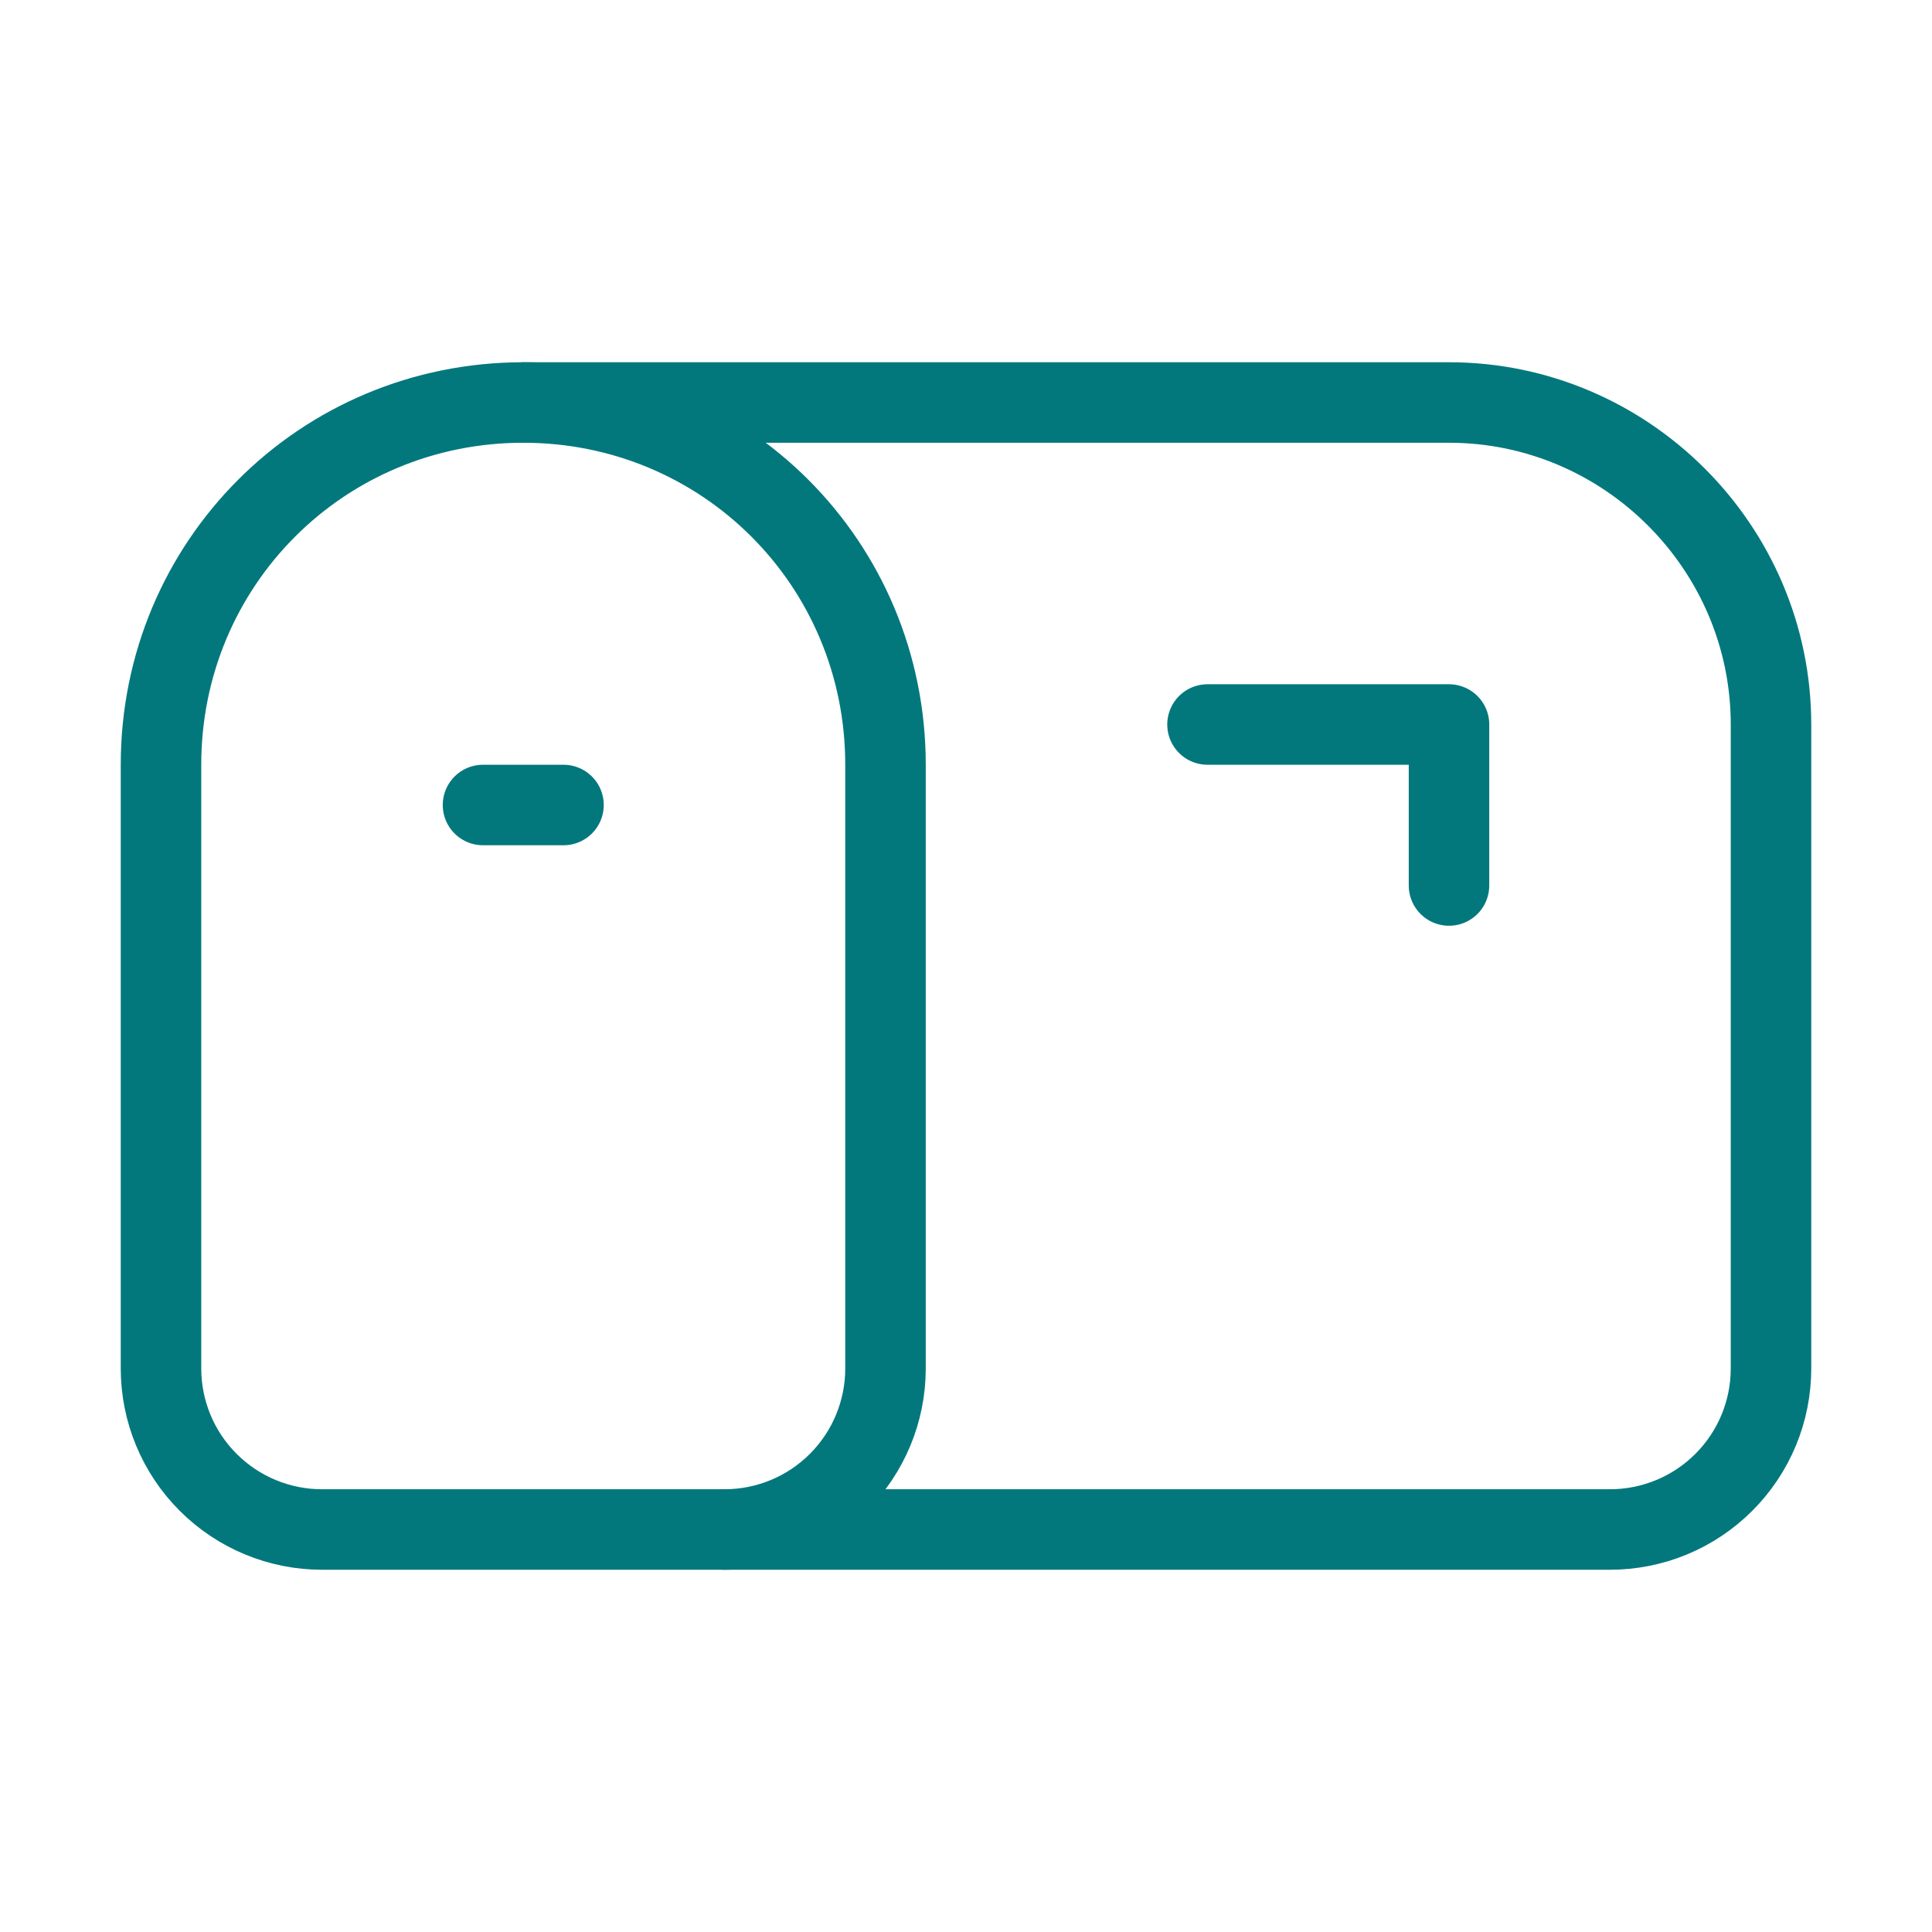
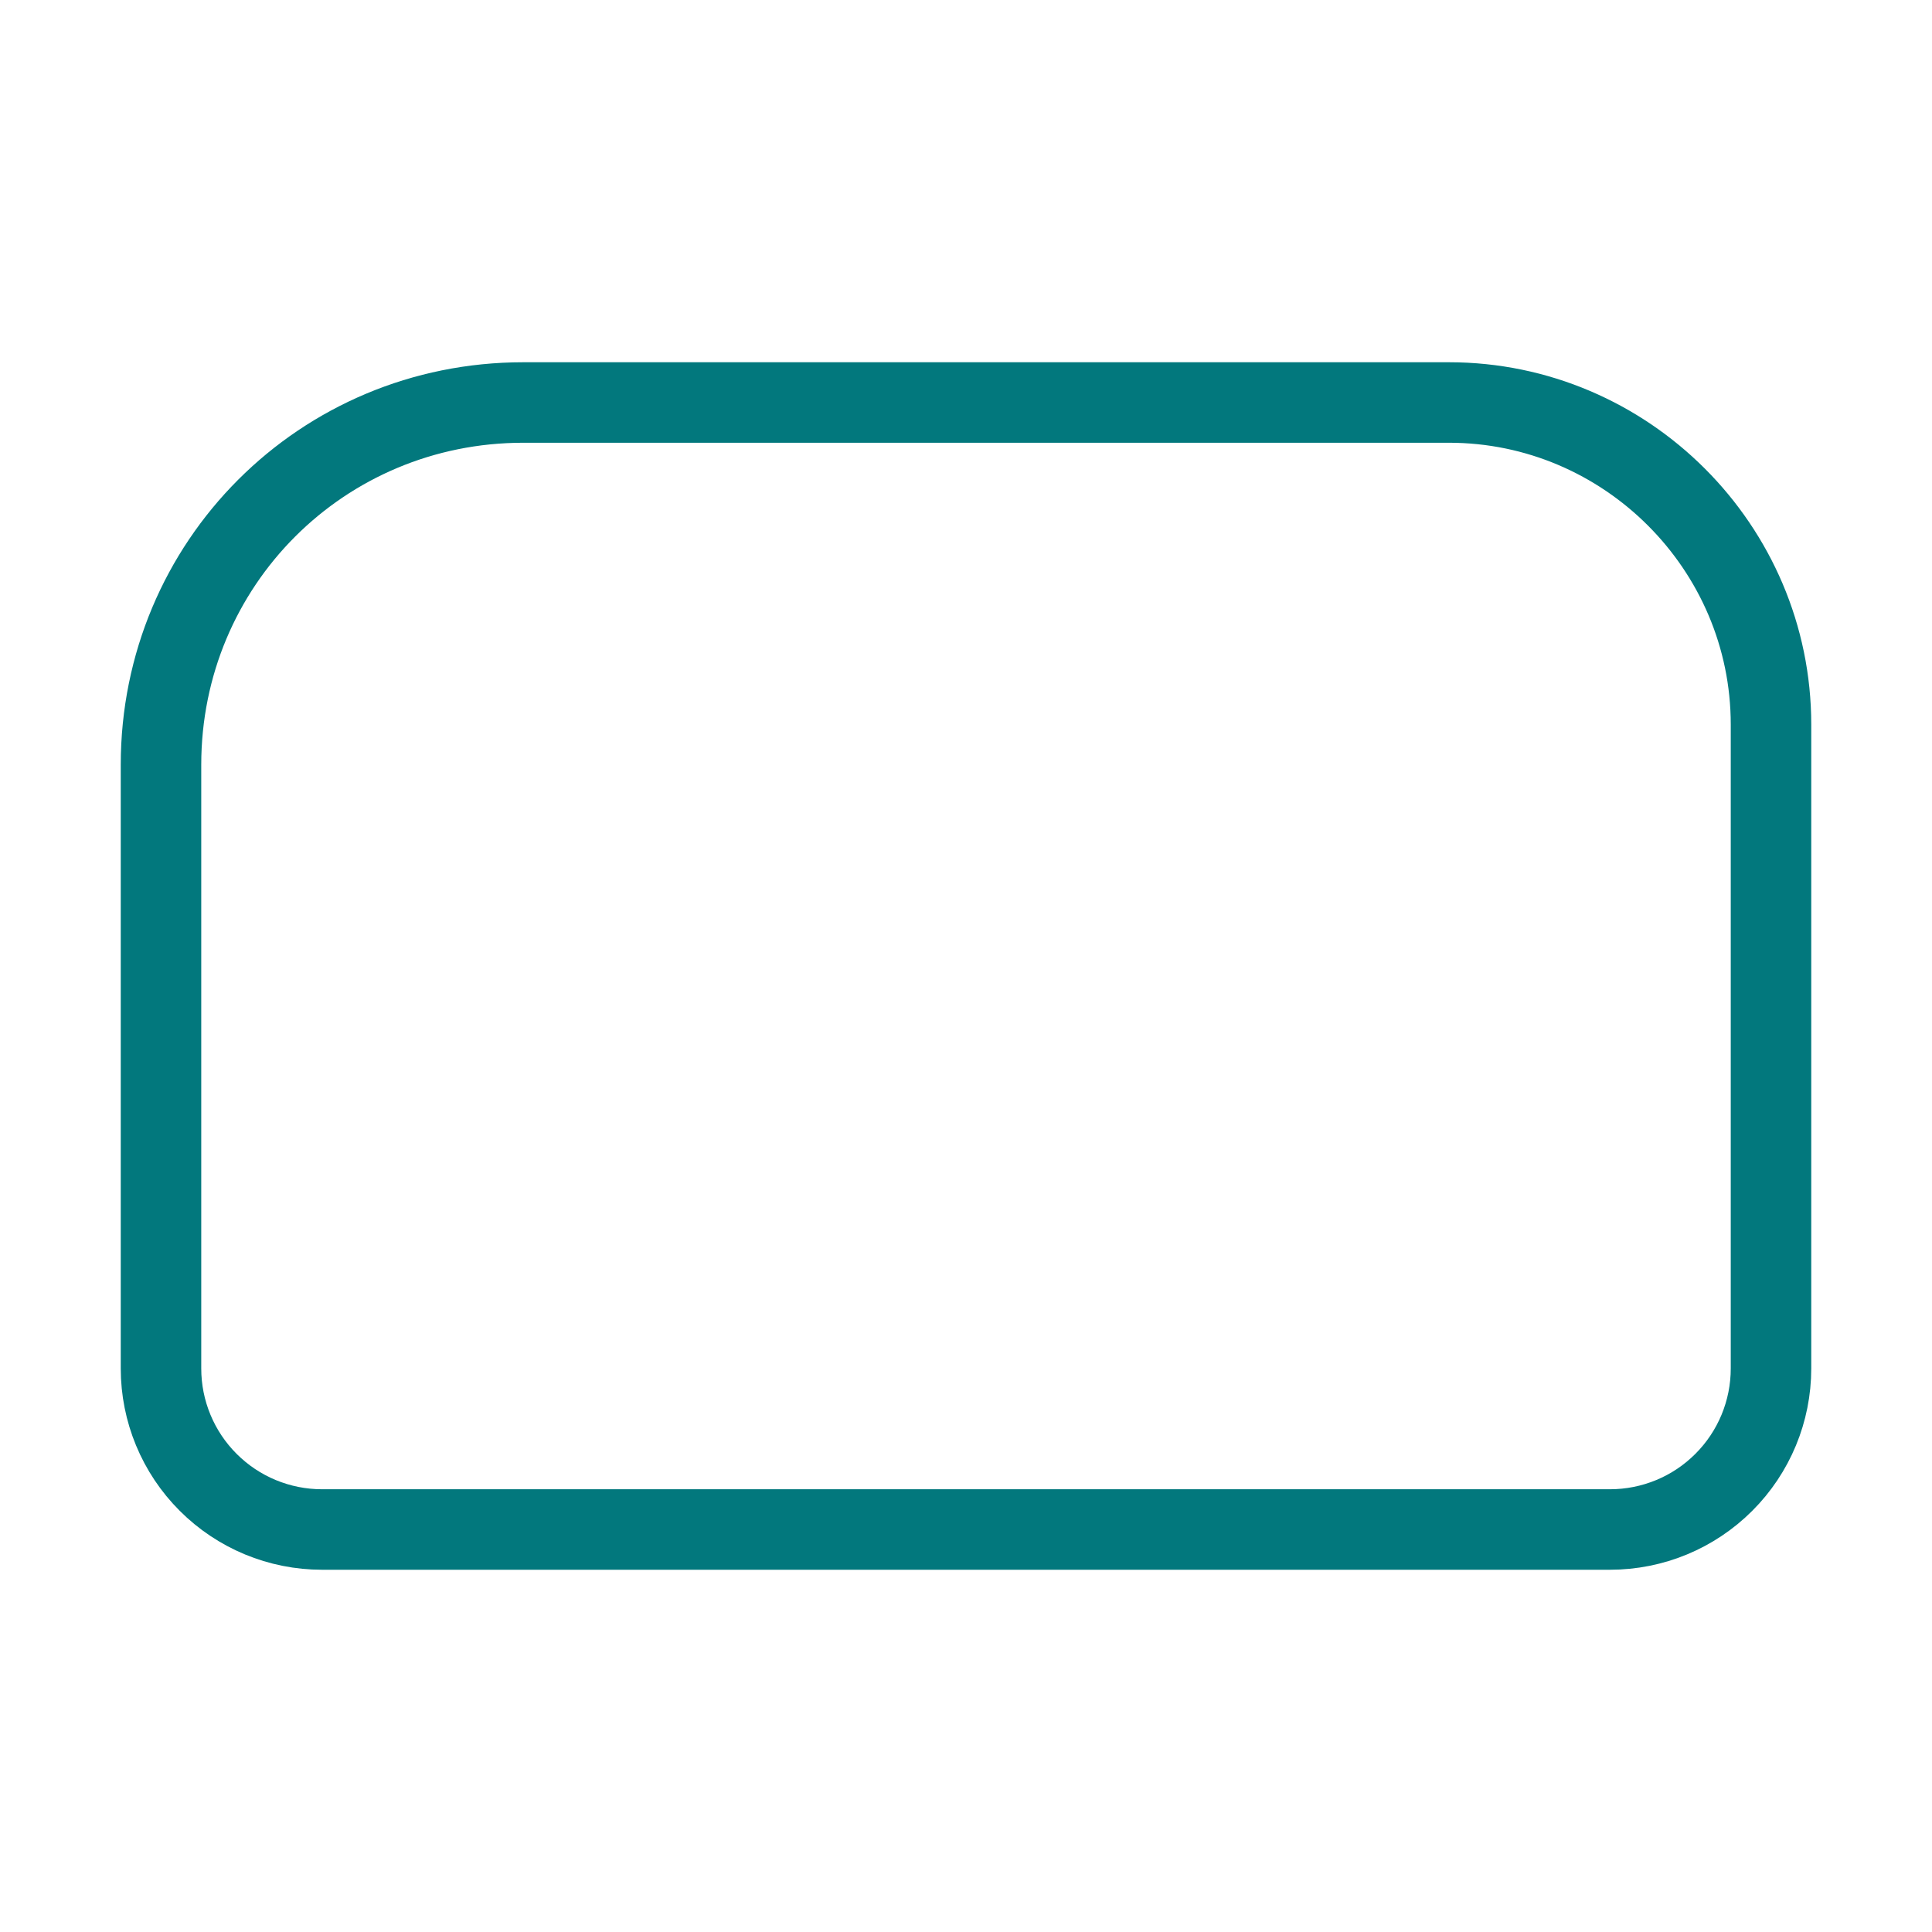
<svg xmlns="http://www.w3.org/2000/svg" width="48" height="48" viewBox="0 0 48 48" fill="none">
  <path d="M44 34C44 35.061 43.579 36.078 42.828 36.828C42.078 37.579 41.061 38 40 38H8C6.939 38 5.922 37.579 5.172 36.828C4.421 36.078 4 35.061 4 34V19C4 14 8 10 13 10H36C40.4 10 44 13.6 44 18V34Z" stroke="#02787D" stroke-width="2" stroke-linecap="round" stroke-linejoin="round" />
-   <path d="M30 18H36V22" stroke="#02787D" stroke-width="2" stroke-linecap="round" stroke-linejoin="round" />
-   <path d="M13 10C18 10 22 14 22 19V34C22 35.061 21.579 36.078 20.828 36.828C20.078 37.579 19.061 38 18 38" stroke="#02787D" stroke-width="2" stroke-linecap="round" stroke-linejoin="round" />
-   <path d="M12 20H14" stroke="#02787D" stroke-width="2" stroke-linecap="round" stroke-linejoin="round" />
</svg>